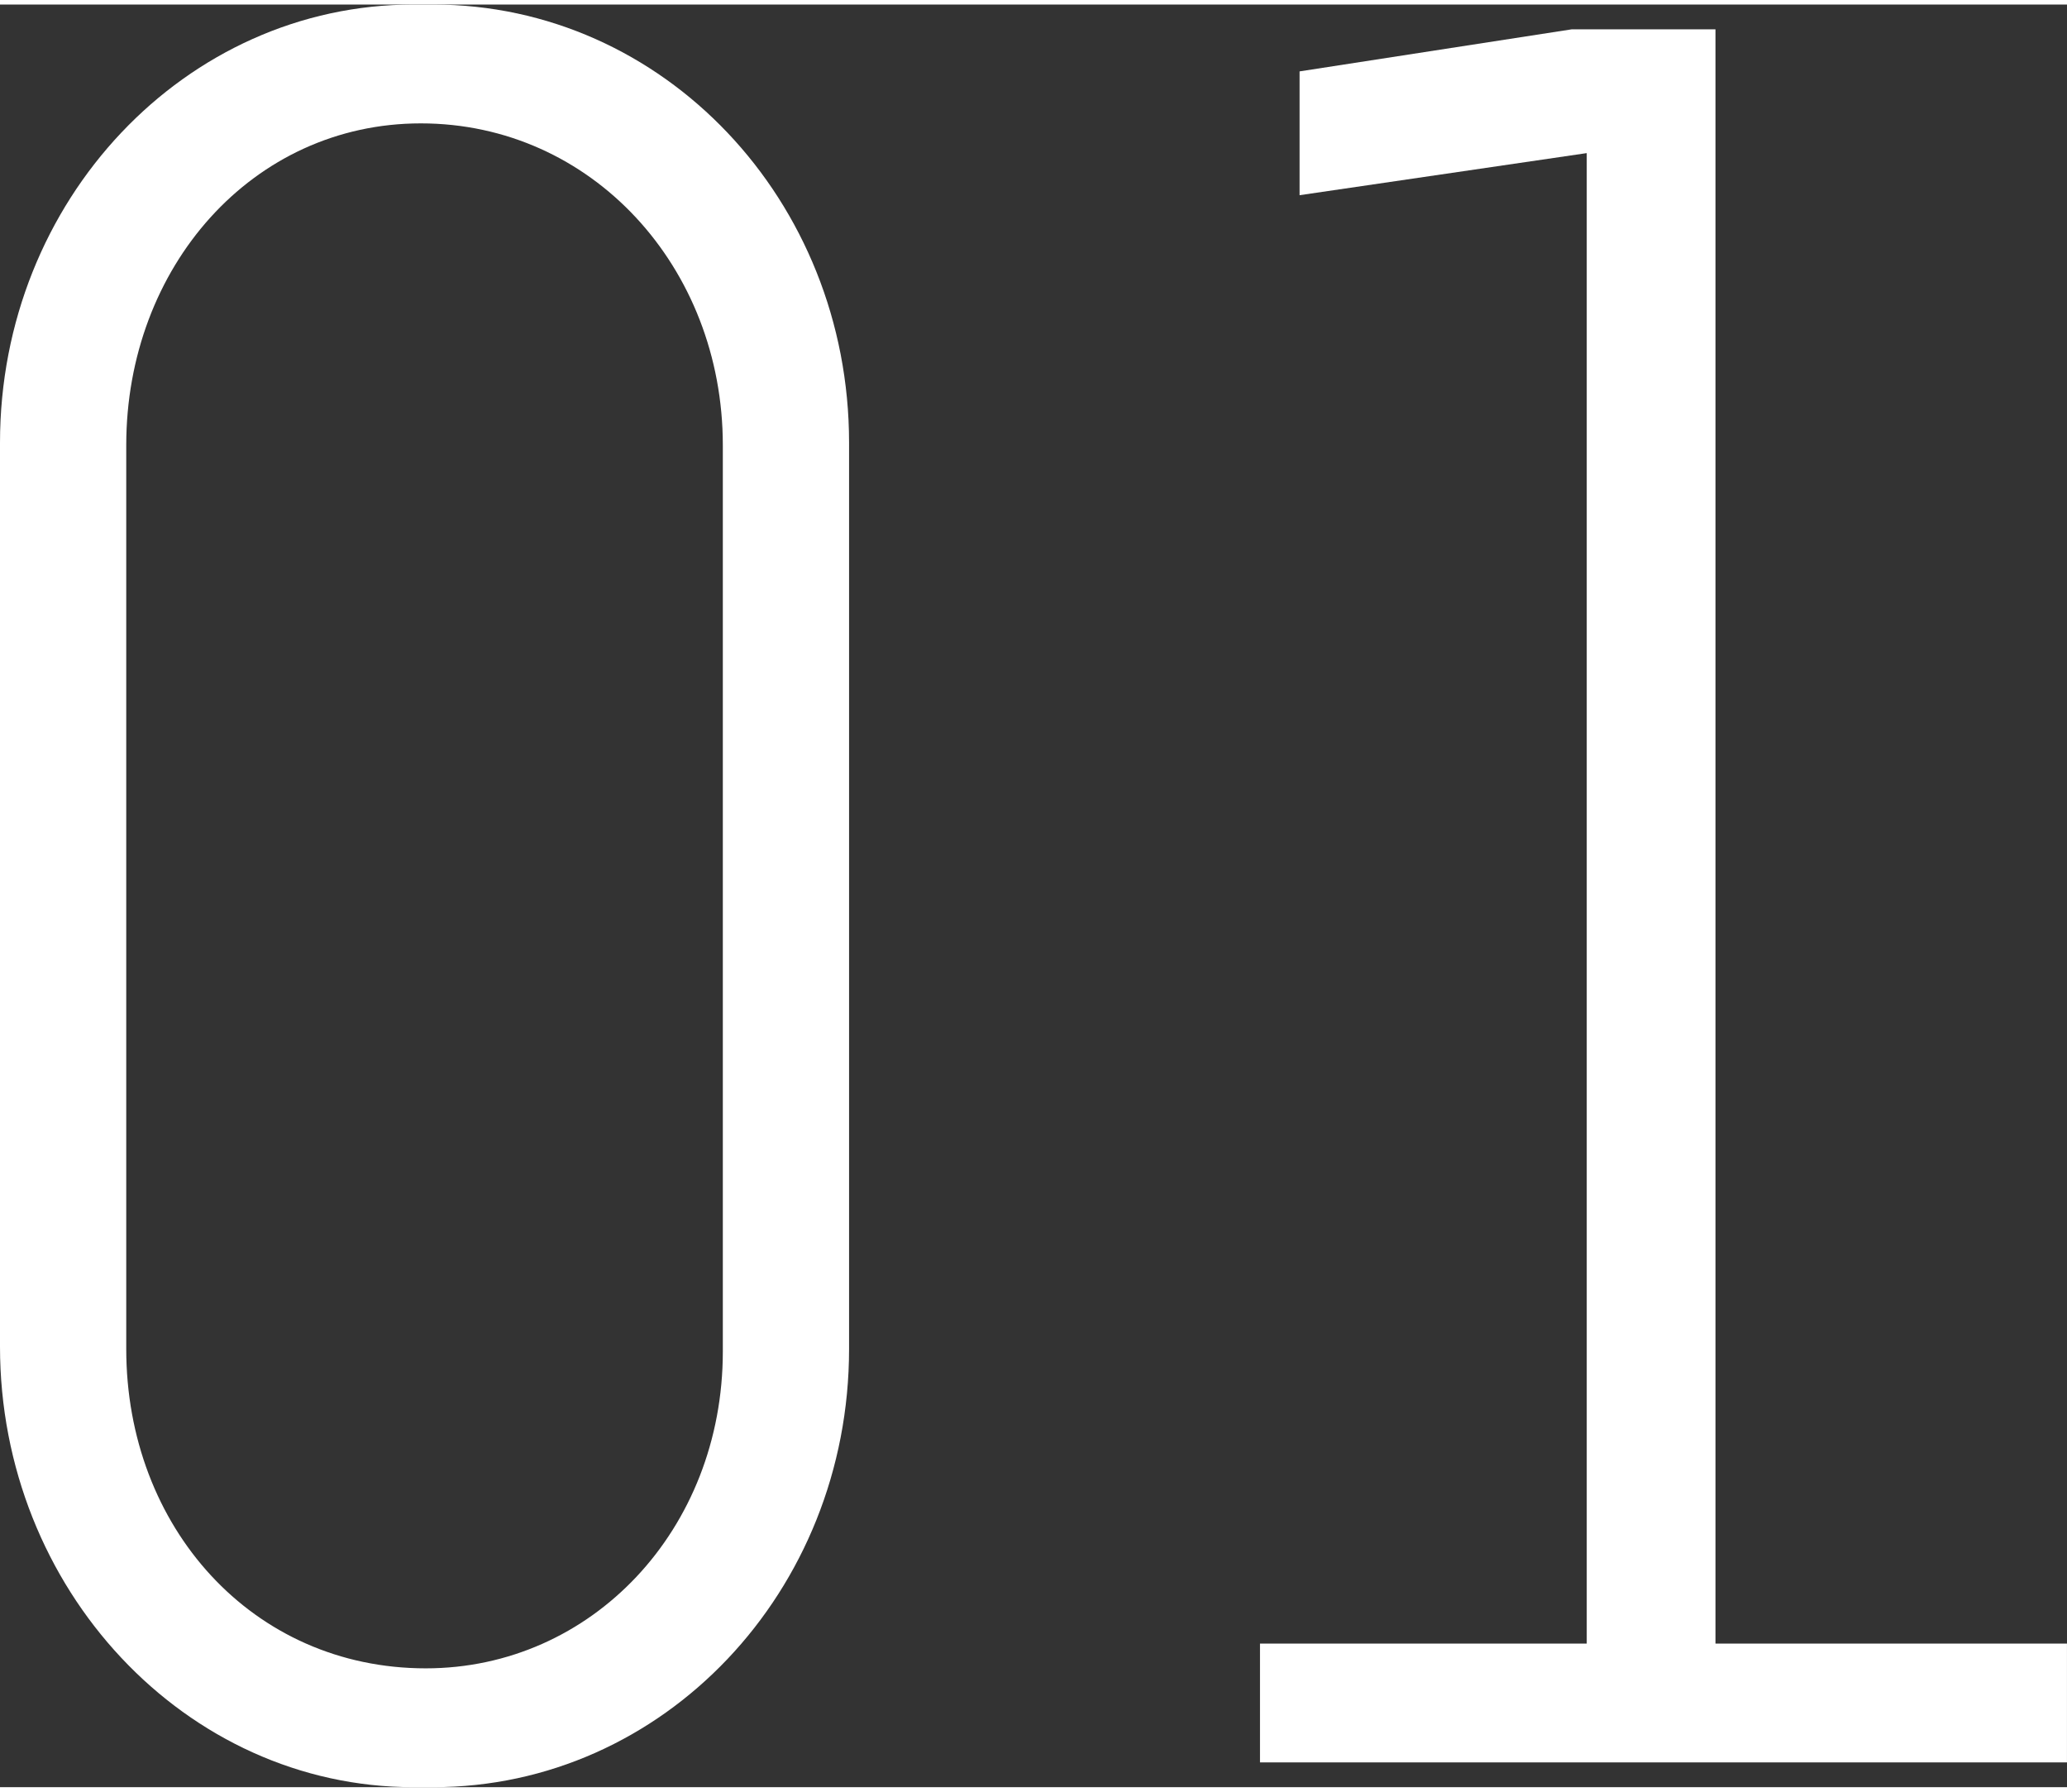
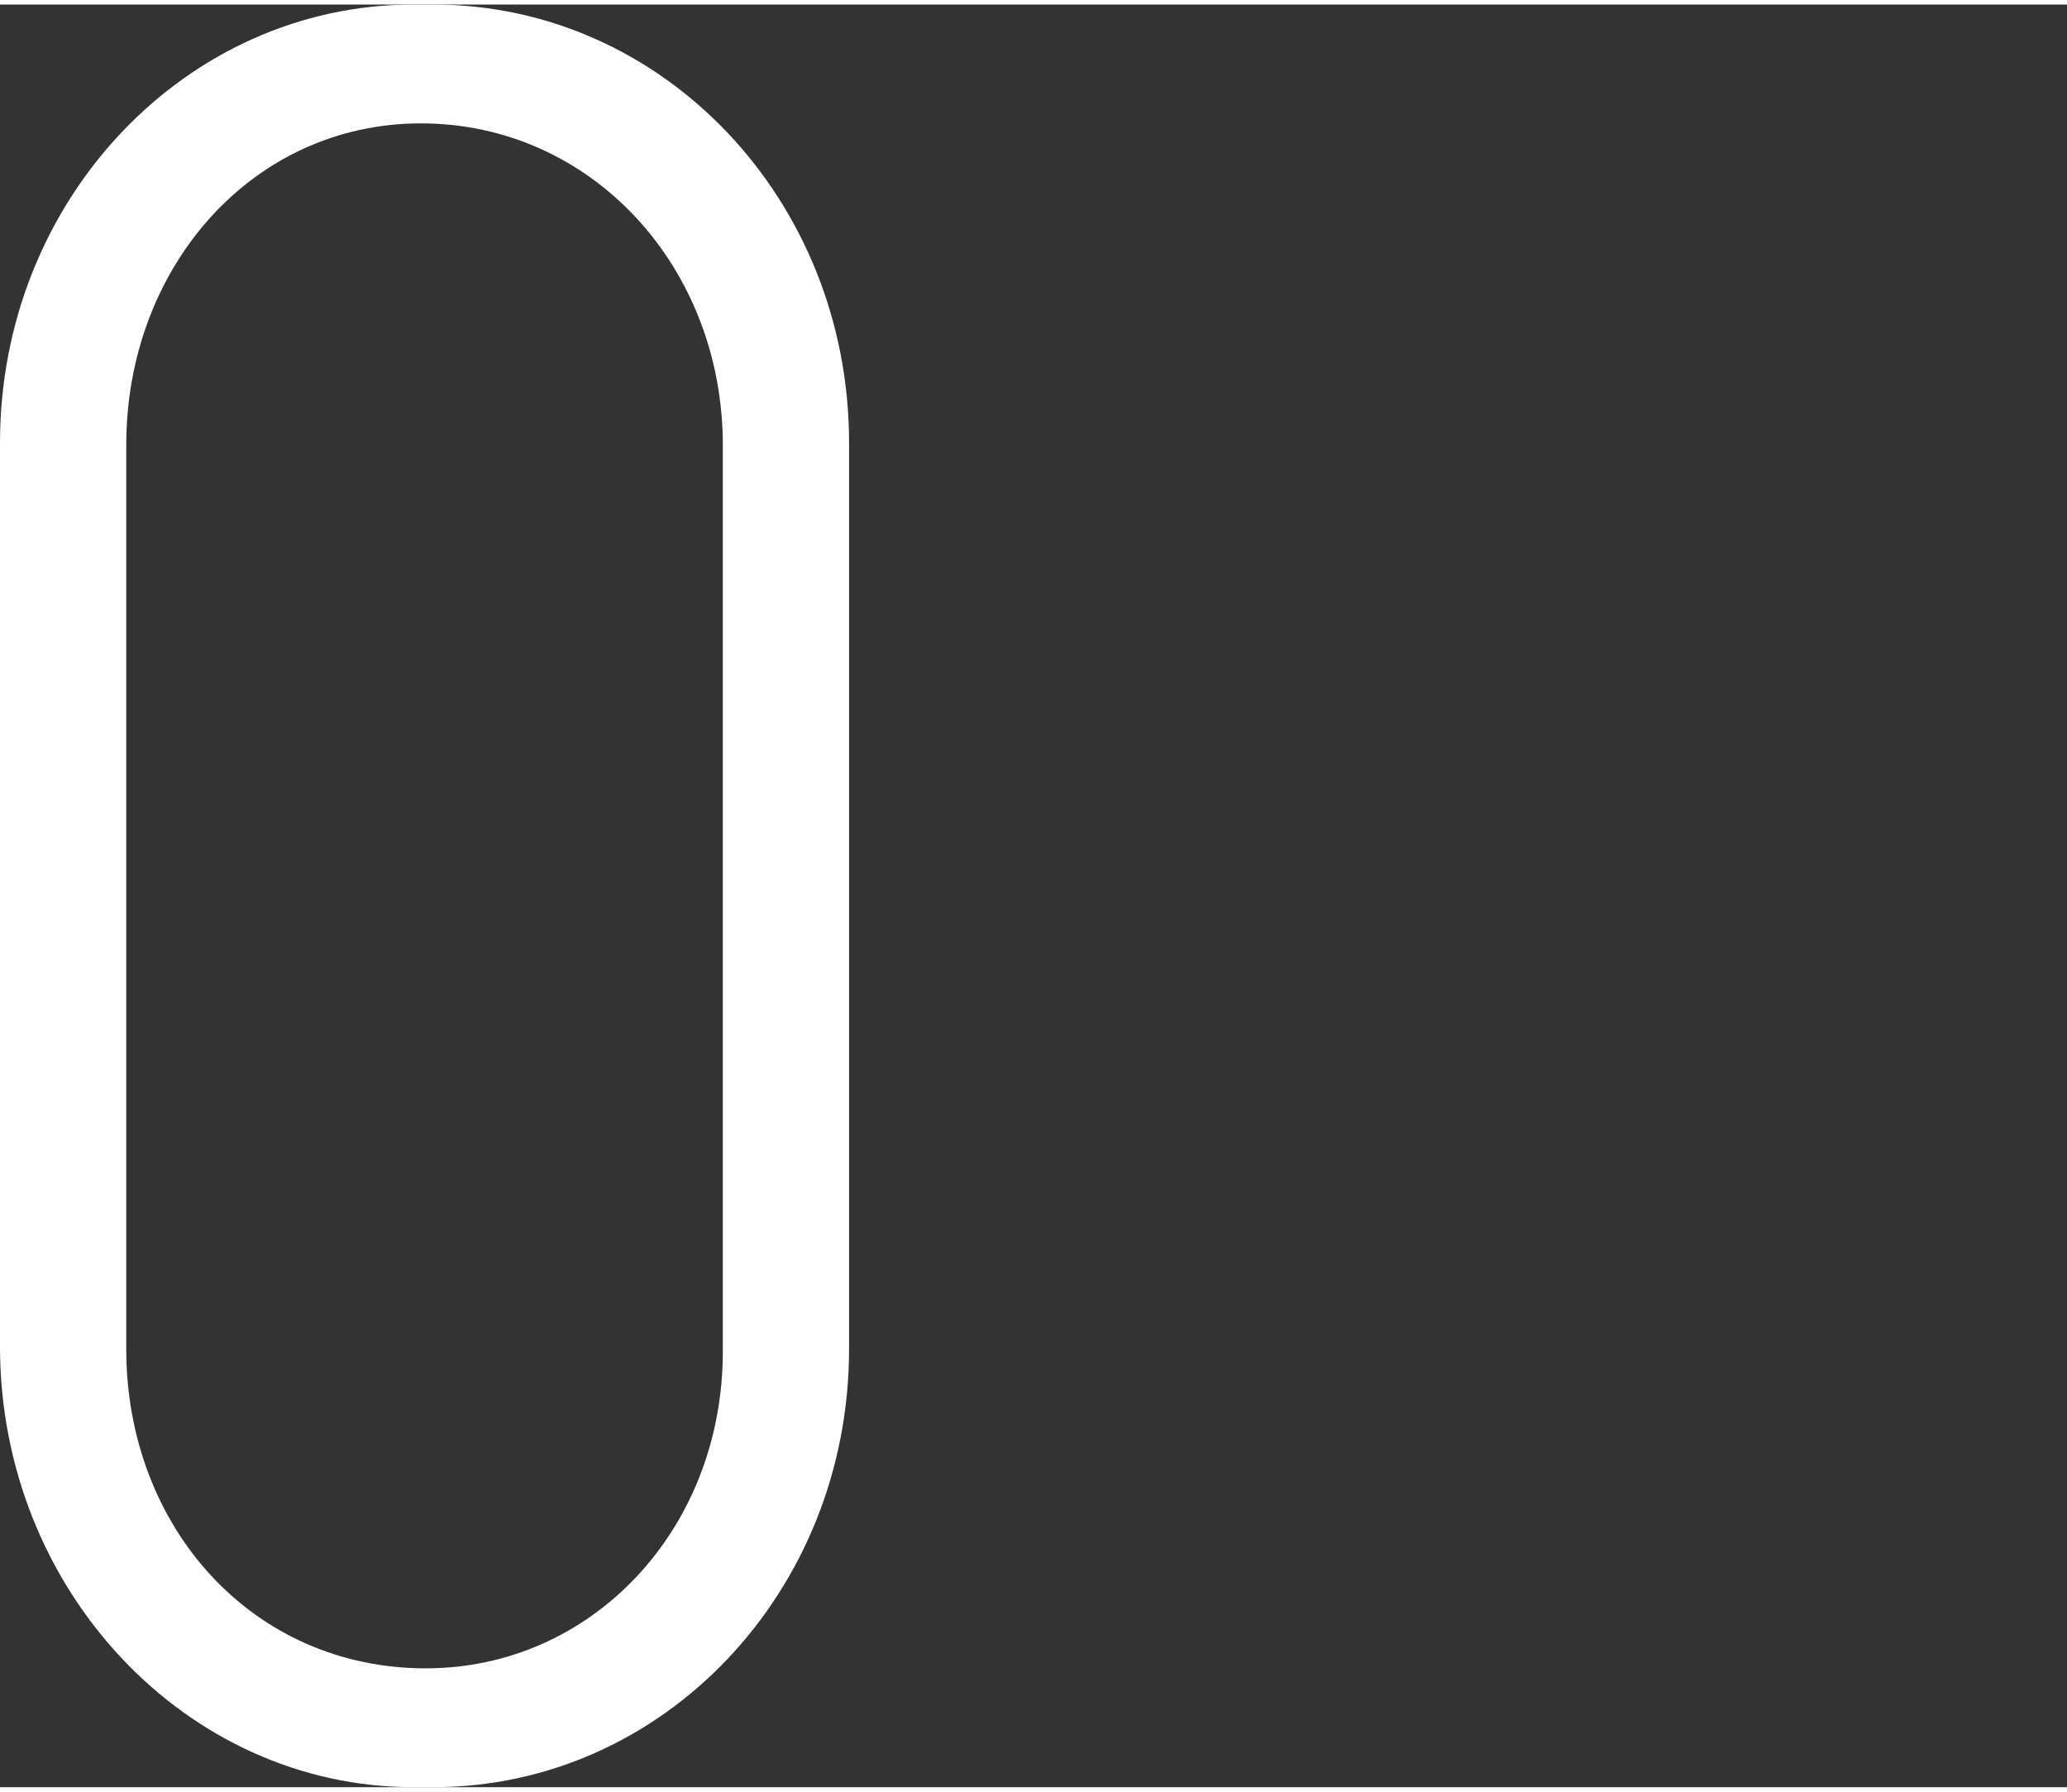
<svg xmlns="http://www.w3.org/2000/svg" preserveAspectRatio="xMinYMid" width="75px" height="65px" viewBox="0 0 75.594 65.182">
  <rect x="0" y="0" width="75.594" height="65.182" fill="#333333" stroke="none" />
  <defs>
    <style>.cls-1{fill:#fff;}</style>
  </defs>
  <g id="button">
    <g>
-       <path class="cls-1" d="M31.052,49.158c0,8.872-6.79,16.024-15.209,16.024h-.724c-8.329,0-15.119-7.242-15.119-16.114V16.024C0,7.152,6.79,0,15.119,0h.724c8.419,0,15.209,7.152,15.209,16.024V49.158Zm-4.617-33.044c0-6.518-4.798-11.769-11.045-11.769-6.156,0-10.773,5.251-10.773,11.769V49.158c0,6.519,4.617,11.679,10.954,11.679,6.065,0,10.864-5.07,10.864-11.588V16.114Z" />
-       <path class="cls-1" d="M57.487,.905h5.251V59.931h12.855v4.345h-29.513v-4.345h11.95V5.432l-10.502,1.539V2.444l9.959-1.539Z" />
+       <path class="cls-1" d="M31.052,49.158c0,8.872-6.79,16.024-15.209,16.024h-.724c-8.329,0-15.119-7.242-15.119-16.114V16.024C0,7.152,6.79,0,15.119,0h.724c8.419,0,15.209,7.152,15.209,16.024V49.158Zm-4.617-33.044c0-6.518-4.798-11.769-11.045-11.769-6.156,0-10.773,5.251-10.773,11.769V49.158c0,6.519,4.617,11.679,10.954,11.679,6.065,0,10.864-5.07,10.864-11.588Z" />
    </g>
  </g>
</svg>